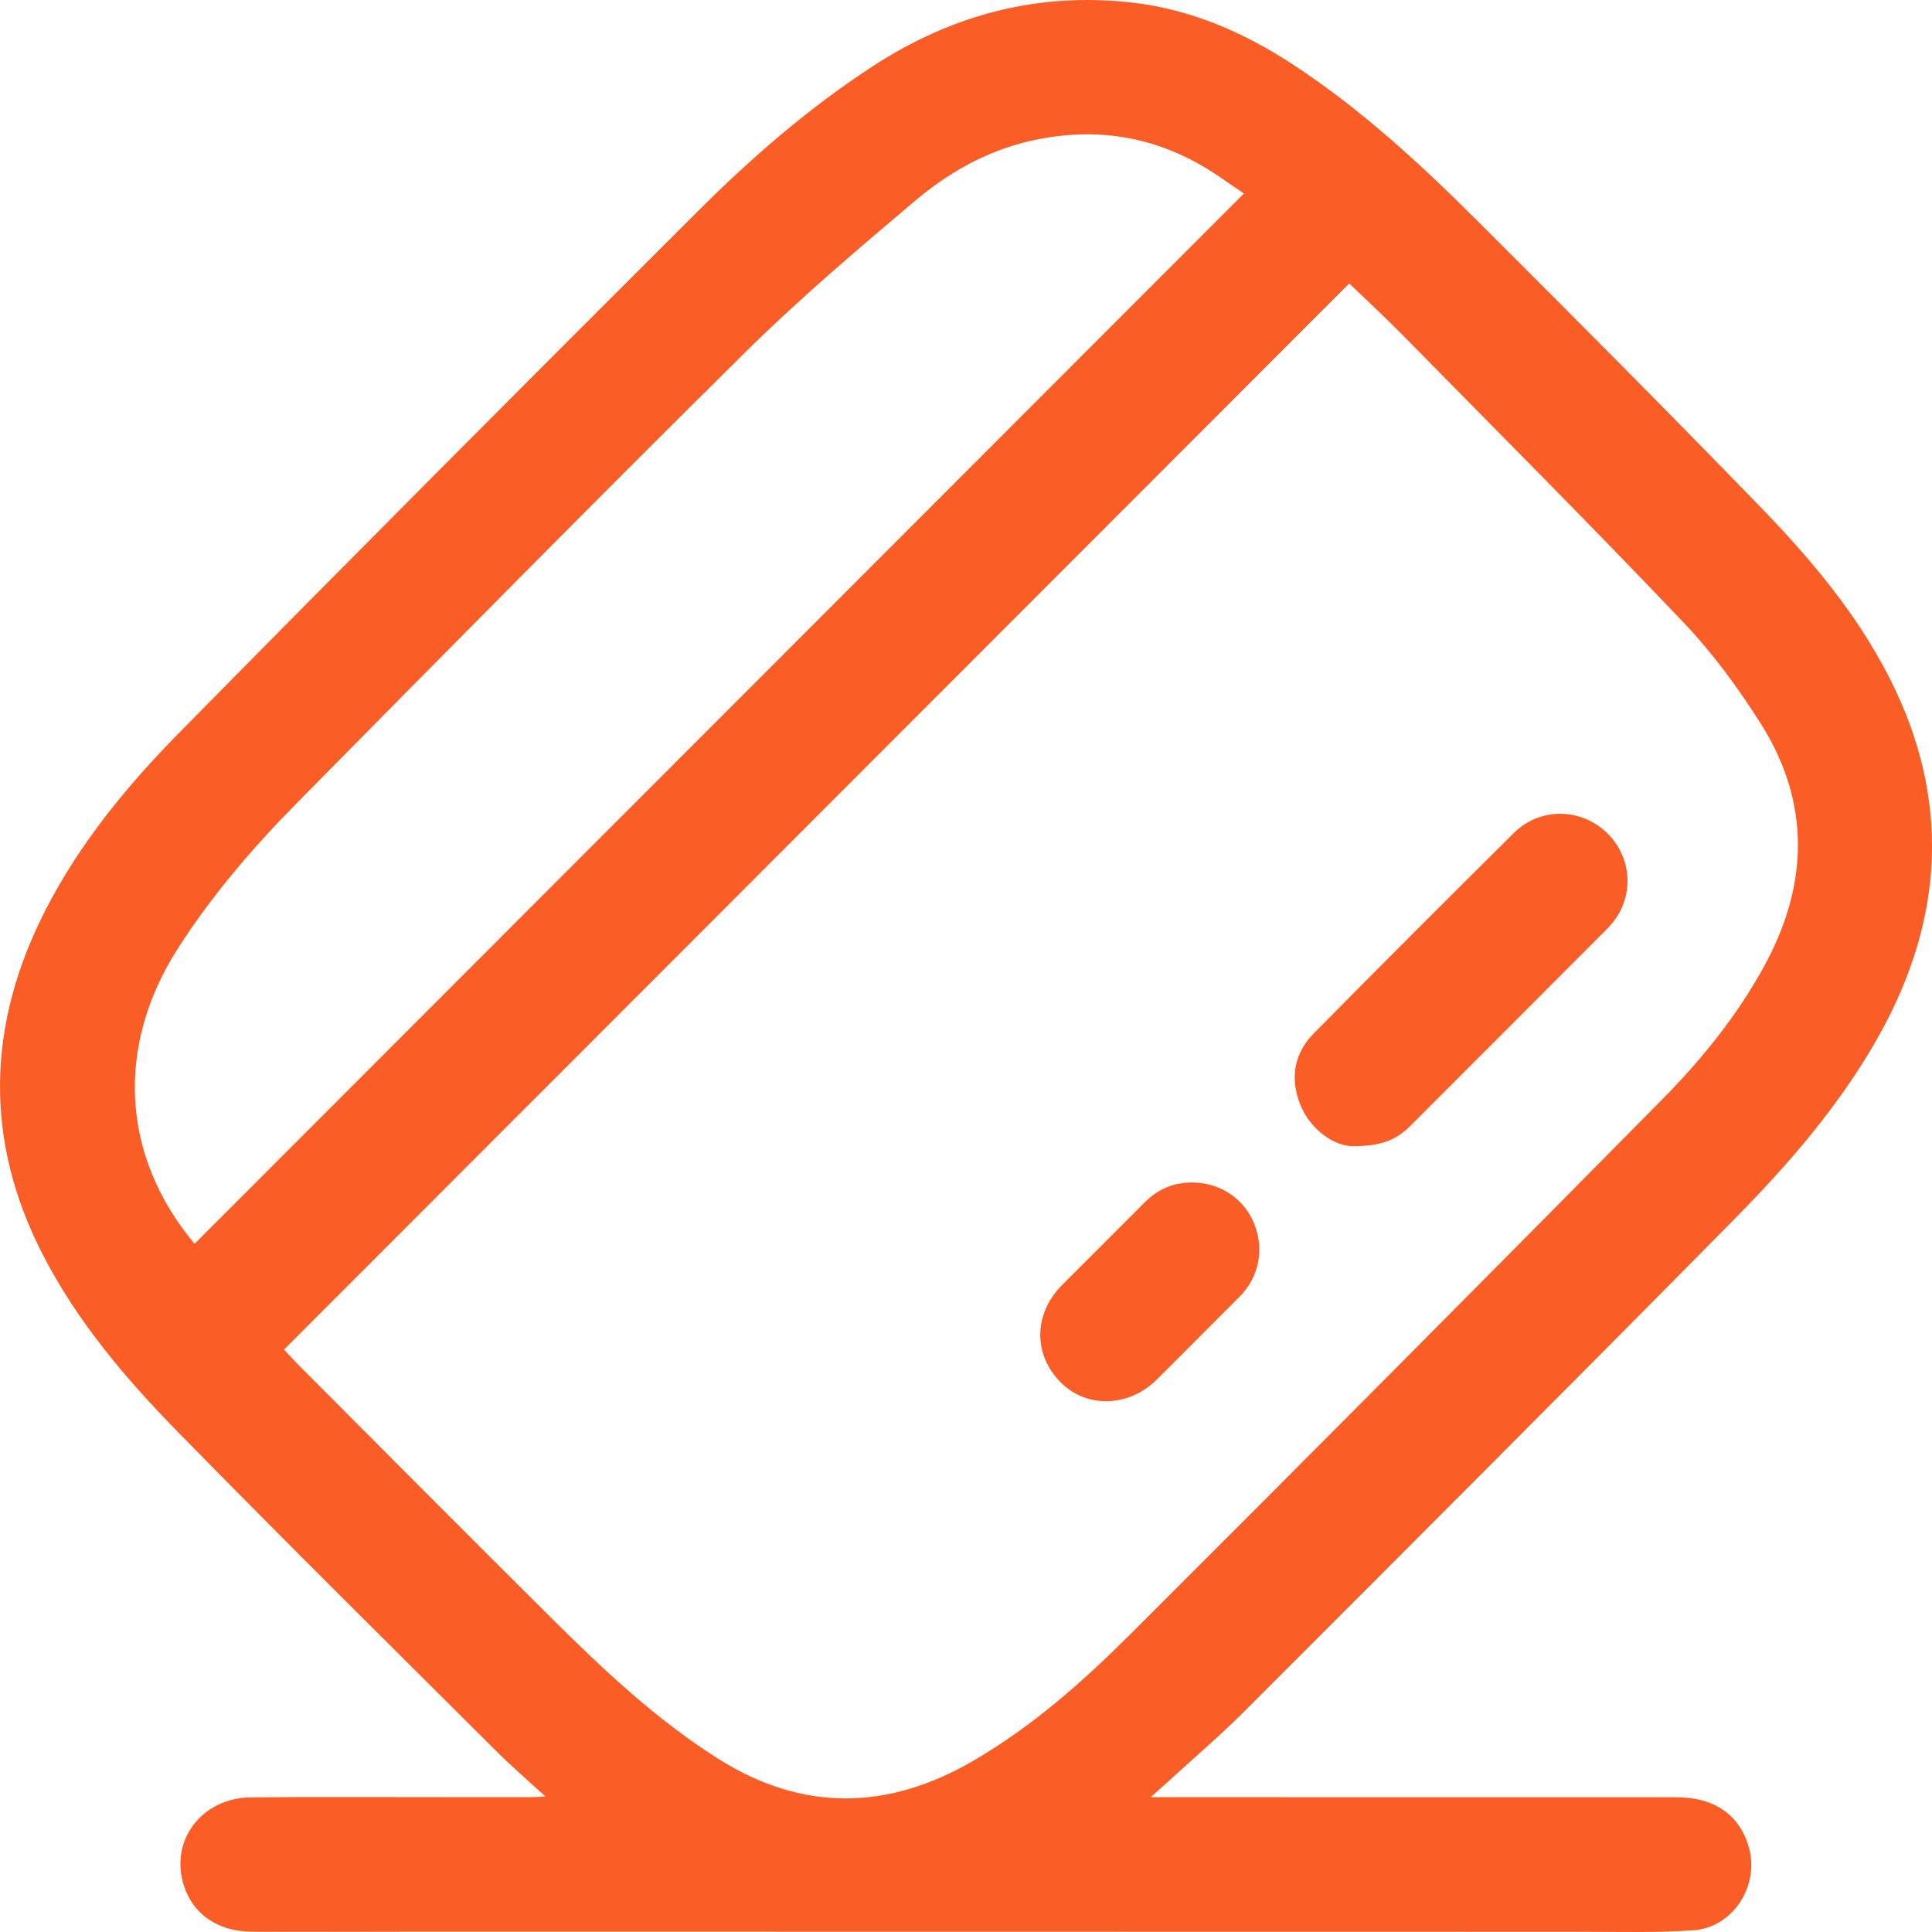
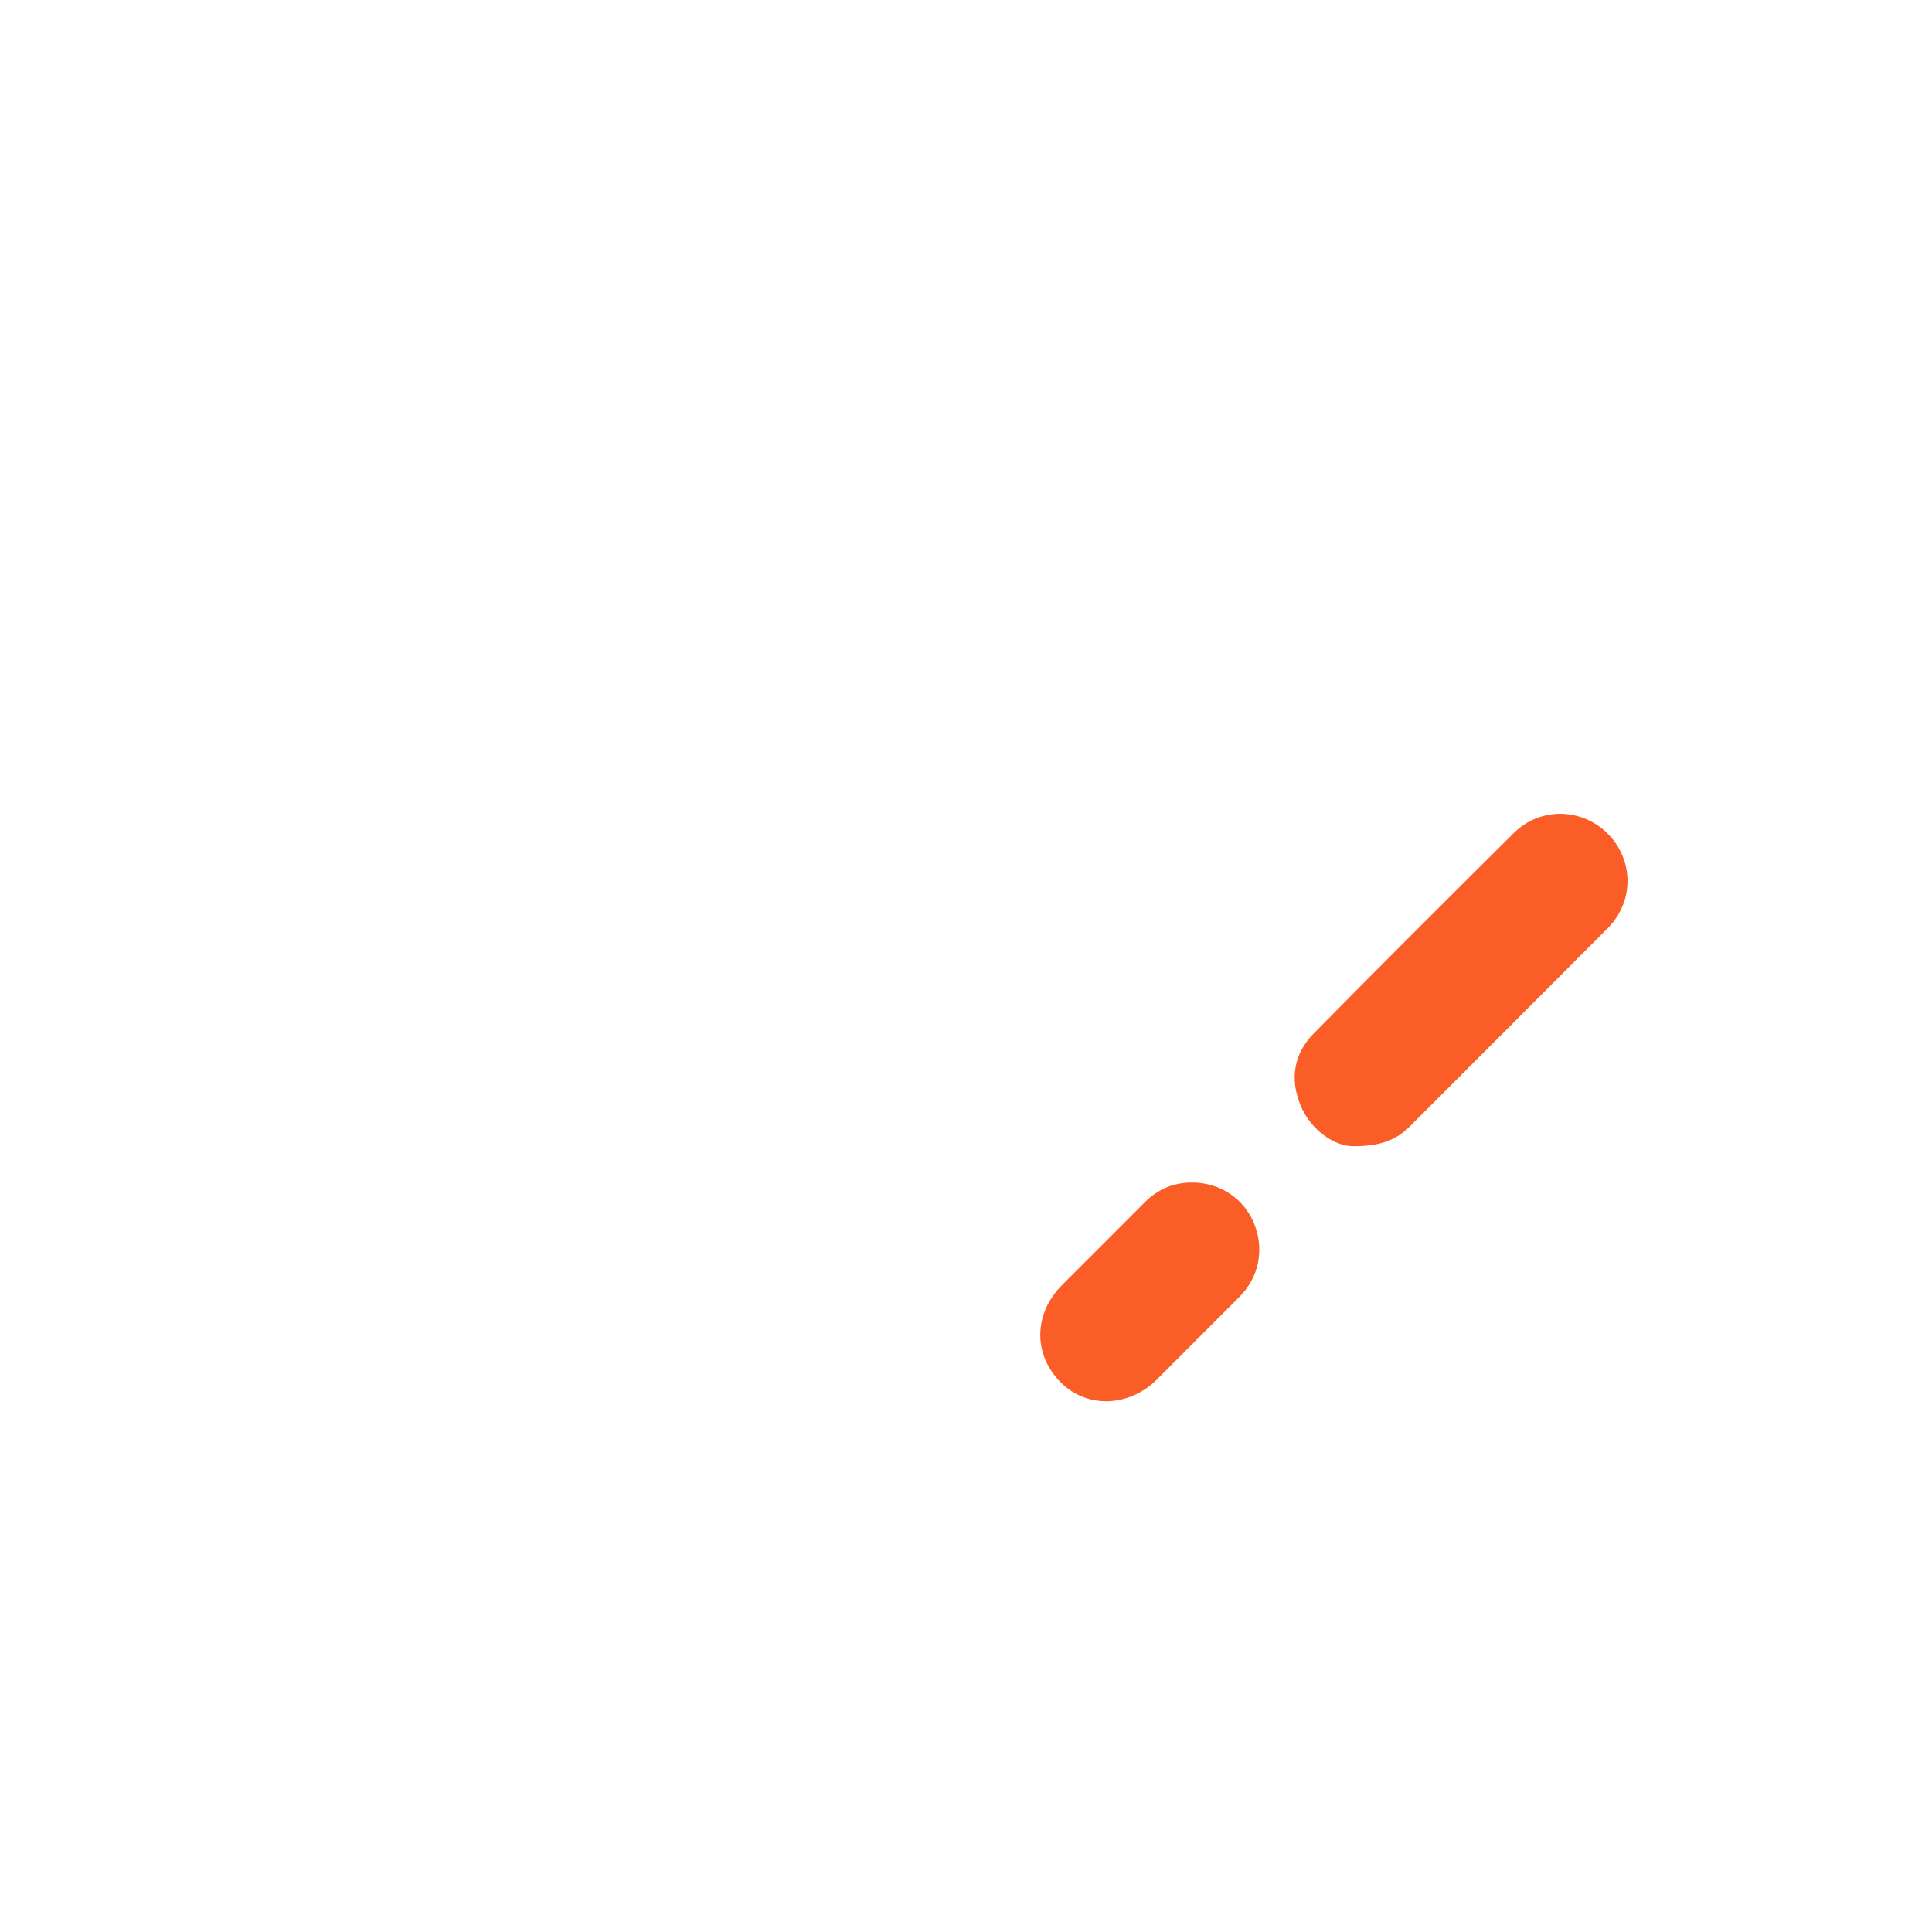
<svg xmlns="http://www.w3.org/2000/svg" width="45" height="45" viewBox="0 0 45 45" fill="none">
-   <path d="M12.705 41.845C12.29 41.464 11.908 41.135 11.552 40.78C9.074 38.308 6.584 35.847 4.136 33.346C2.926 32.11 1.803 30.787 1.002 29.234C-0.383 26.548 -0.303 23.856 1.061 21.194C1.856 19.642 2.96 18.3 4.173 17.068C8.193 12.986 12.236 8.927 16.293 4.882C17.531 3.648 18.856 2.502 20.329 1.542C22.169 0.344 24.169 -0.187 26.357 0.059C27.727 0.213 28.958 0.747 30.104 1.496C31.697 2.537 33.086 3.822 34.425 5.158C36.637 7.364 38.841 9.579 41.016 11.822C42.17 13.013 43.242 14.287 44.003 15.777C45.445 18.603 45.29 21.402 43.754 24.14C42.85 25.75 41.644 27.134 40.357 28.437C36.582 32.261 32.783 36.06 28.984 39.86C28.416 40.428 27.803 40.951 27.211 41.493C27.1 41.595 26.988 41.694 26.802 41.86C27.002 41.86 27.117 41.86 27.232 41.86C31.17 41.86 35.106 41.859 39.044 41.861C39.941 41.861 40.534 42.281 40.74 43.053C40.977 43.942 40.356 44.898 39.439 44.961C38.588 45.019 37.731 44.995 36.877 44.995C27.915 44.995 18.952 44.992 9.99 44.991C8.617 44.991 7.243 45 5.87 44.993C5.068 44.989 4.49 44.583 4.279 43.907C3.953 42.862 4.7 41.874 5.849 41.864C7.355 41.85 8.861 41.86 10.366 41.859C11.027 41.859 11.689 41.86 12.35 41.859C12.447 41.861 12.545 41.853 12.705 41.845ZM6.615 31.434C6.722 31.549 6.824 31.663 6.931 31.771C8.922 33.766 10.907 35.767 12.908 37.752C14.092 38.928 15.31 40.069 16.729 40.965C18.692 42.208 20.679 42.167 22.659 41.018C24.032 40.222 25.218 39.173 26.333 38.059C30.474 33.927 34.599 29.776 38.71 25.614C39.624 24.689 40.449 23.672 41.08 22.525C42.123 20.63 42.185 18.713 41.013 16.857C40.483 16.019 39.884 15.203 39.202 14.487C37.055 12.232 34.857 10.027 32.673 7.808C32.263 7.39 31.831 6.993 31.426 6.602C23.149 14.886 14.894 23.149 6.615 31.434ZM4.532 28.97C12.674 20.82 20.818 12.67 28.973 4.507C28.785 4.379 28.585 4.241 28.384 4.105C27.032 3.184 25.555 2.92 23.968 3.29C22.969 3.523 22.086 4.025 21.316 4.675C19.966 5.815 18.614 6.963 17.359 8.205C13.866 11.66 10.414 15.158 6.962 18.655C5.919 19.711 4.947 20.834 4.143 22.091C2.678 24.382 2.827 26.937 4.532 28.97Z" fill="#FA5D26" />
  <path d="M31.501 26.696C31.086 26.694 30.523 26.322 30.287 25.732C30.04 25.115 30.139 24.538 30.602 24.068C32.144 22.504 33.7 20.952 35.259 19.403C35.873 18.793 36.847 18.812 37.452 19.423C38.058 20.035 38.062 21.001 37.449 21.617C35.914 23.16 34.373 24.698 32.835 26.238C32.525 26.548 32.152 26.704 31.501 26.696Z" fill="#FA5D26" />
  <path d="M27.779 27.543C28.419 27.547 28.974 27.917 29.209 28.496C29.455 29.103 29.326 29.748 28.865 30.21C28.226 30.85 27.588 31.49 26.948 32.129C26.3 32.776 25.32 32.809 24.713 32.205C24.058 31.554 24.07 30.599 24.743 29.925C25.382 29.285 26.023 28.647 26.661 28.006C26.971 27.694 27.342 27.539 27.779 27.543Z" fill="#FA5D26" />
</svg>